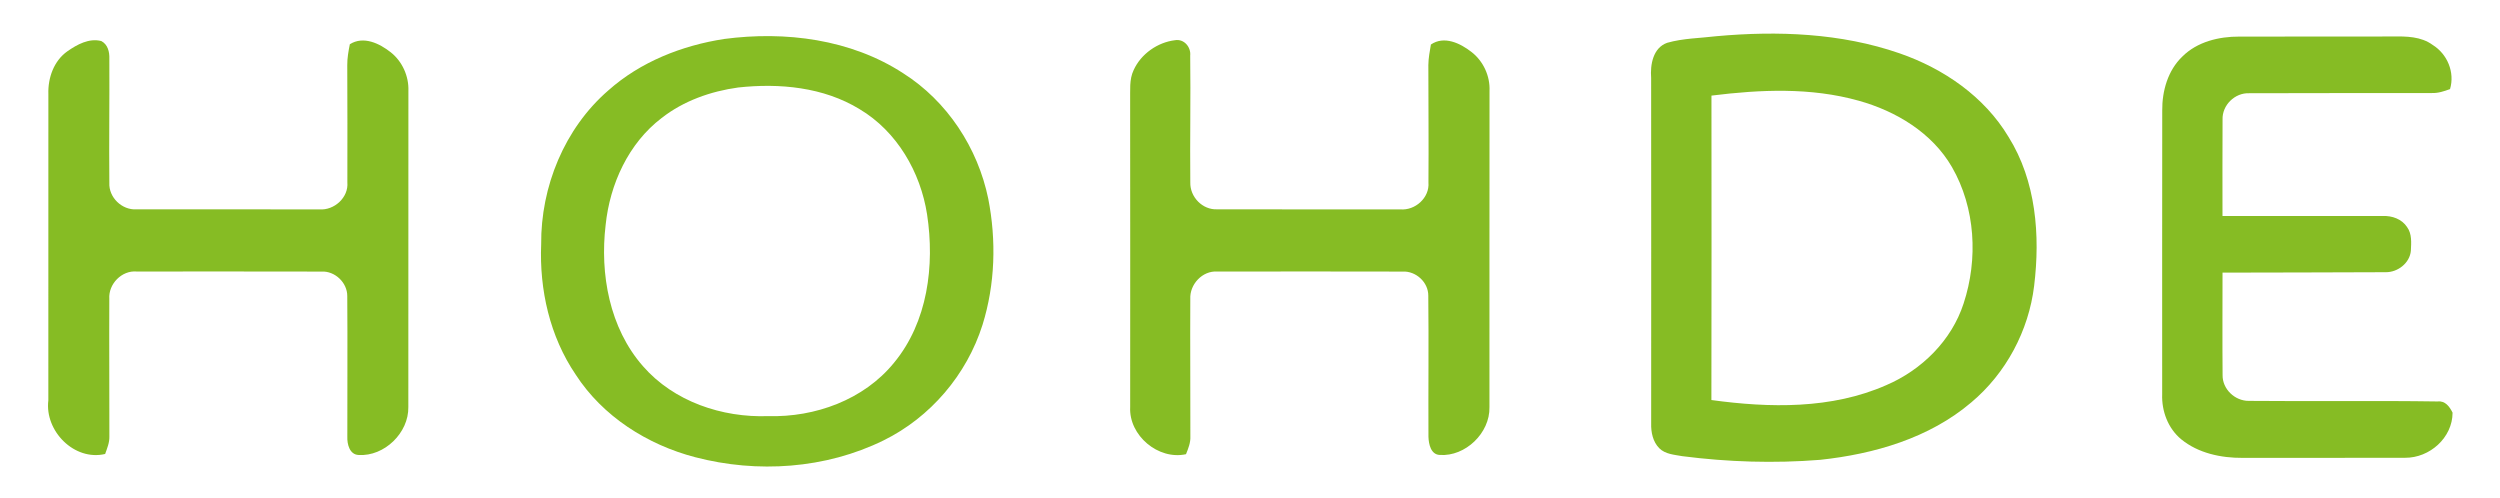
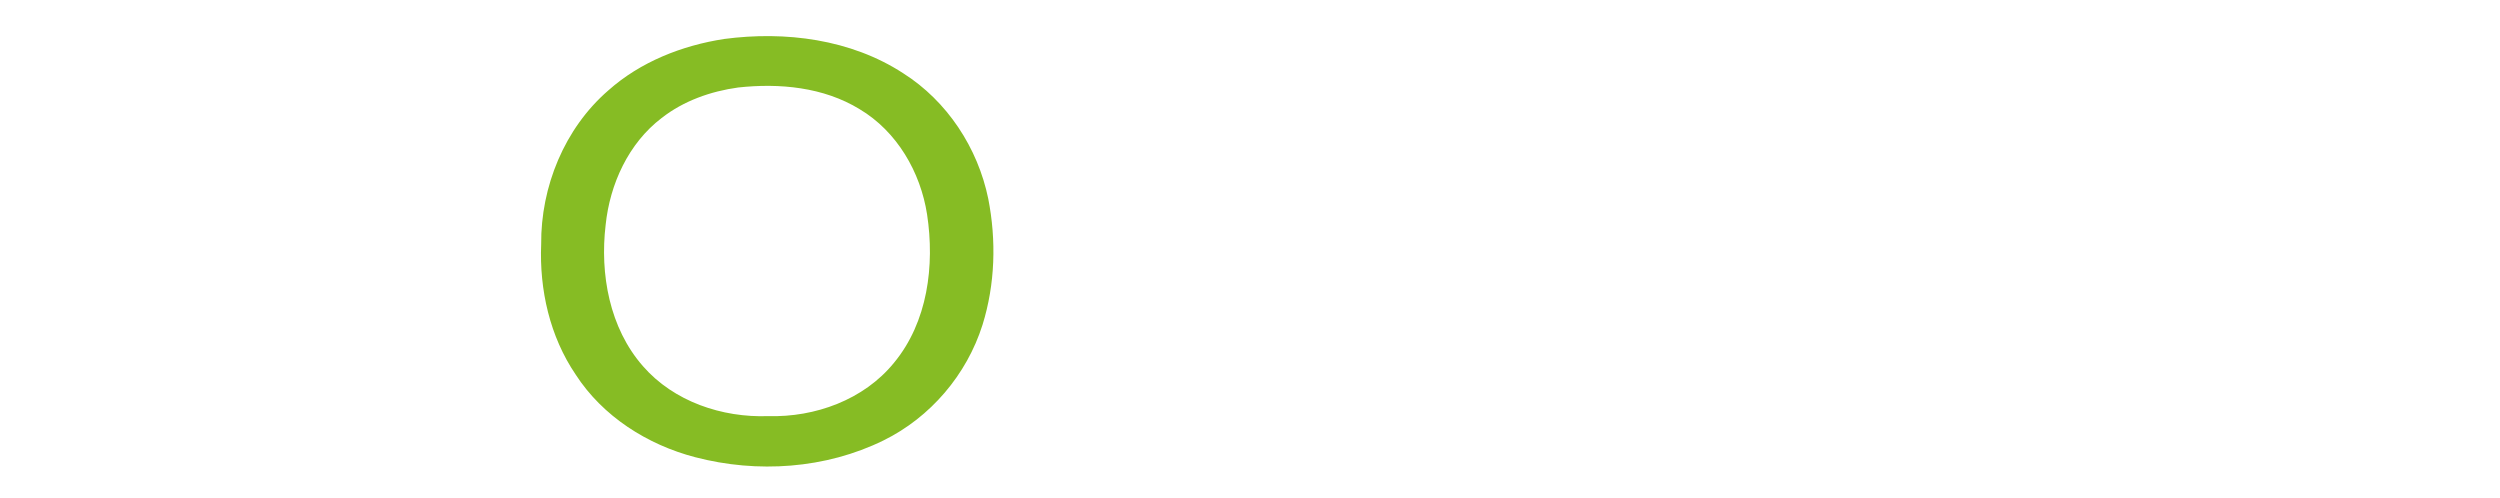
<svg xmlns="http://www.w3.org/2000/svg" width="768pt" height="153pt" viewBox="0 0 768 153" version="1.1">
  <g id="#86bc24ff">
    <path fill="#86bc24" opacity="1.00" d=" M 222.48 11.97 C 241.25 9.49 261.36 12.02 277.47 22.51 C 290.98 31.07 300.39 45.44 303.59 61.04 C 306.10 73.84 305.72 87.30 301.83 99.79 C 297.00 115.09 285.83 128.22 271.41 135.30 C 253.64 144.04 232.65 145.44 213.59 140.46 C 198.90 136.64 185.15 127.93 176.83 115.04 C 168.91 103.36 165.67 89.02 166.25 75.03 C 166.11 57.35 173.40 39.46 186.86 27.79 C 196.74 18.99 209.51 13.97 222.48 11.97 M 226.76 26.88 C 218.34 28.04 210.02 30.97 203.27 36.24 C 193.07 44.01 187.35 56.55 186.05 69.11 C 184.26 84.22 187.24 100.77 197.51 112.48 C 206.98 123.36 221.84 128.35 236.00 127.83 C 250.37 128.24 265.36 122.83 274.60 111.49 C 285.01 98.95 287.18 81.54 284.80 65.88 C 282.79 52.87 275.55 40.37 264.08 33.54 C 252.99 26.75 239.45 25.49 226.76 26.88 Z" />
-     <path fill="#86bc24" opacity="1.00" d=" M 527.30 11.12 C 546.11 9.42 565.54 10.14 583.52 16.37 C 597.03 21.04 609.59 29.64 617.02 42.06 C 625.49 55.58 626.78 72.30 624.89 87.79 C 623.22 101.60 616.25 114.66 605.59 123.61 C 592.67 134.60 575.73 139.49 559.14 141.26 C 545.05 142.39 530.84 141.94 516.83 140.14 C 514.37 139.69 511.57 139.55 509.71 137.68 C 507.75 135.67 507.17 132.80 507.24 130.09 C 507.24 94.71 507.27 59.33 507.23 23.95 C 506.92 19.90 507.78 14.70 512.15 13.15 C 517.06 11.75 522.25 11.73 527.30 11.12 M 525.76 29.37 C 525.78 60.54 525.81 91.71 525.74 122.89 C 543.61 125.34 562.64 125.74 579.46 118.32 C 590.35 113.66 599.53 104.61 603.22 93.23 C 607.71 79.59 606.87 63.87 599.64 51.32 C 593.54 40.78 582.45 34.12 570.96 30.93 C 556.26 26.81 540.76 27.50 525.76 29.37 Z" />
-     <path fill="#86bc24" opacity="1.00" d=" M 670.41 17.38 C 674.97 12.82 681.66 11.21 687.94 11.24 C 703.62 11.20 719.29 11.26 734.97 11.21 C 739.18 11.14 743.76 11.18 747.31 13.80 C 751.82 16.59 754.18 22.21 752.65 27.37 C 750.84 28.03 748.98 28.66 747.03 28.58 C 728.34 28.61 709.65 28.57 690.97 28.64 C 686.55 28.45 682.61 32.31 682.77 36.73 C 682.69 46.60 682.77 56.48 682.75 66.36 C 699.16 66.36 715.57 66.36 731.98 66.36 C 734.82 66.22 737.86 67.29 739.46 69.77 C 740.99 71.86 740.73 74.59 740.62 77.04 C 740.28 80.82 736.58 83.67 732.89 83.62 C 716.18 83.73 699.47 83.68 682.76 83.75 C 682.76 94.23 682.69 104.72 682.78 115.21 C 682.70 119.54 686.57 123.19 690.85 123.15 C 710.18 123.33 729.52 123.04 748.84 123.33 C 751.17 123.05 752.52 124.93 753.43 126.77 C 753.41 134.49 746.38 140.69 738.84 140.63 C 722.20 140.69 705.57 140.62 688.93 140.66 C 682.30 140.70 675.30 139.23 670.07 134.95 C 666.01 131.60 664.02 126.27 664.22 121.08 C 664.23 92.05 664.19 63.01 664.24 33.97 C 664.18 27.96 665.96 21.63 670.41 17.38 Z" />
-     <path fill="#86bc24" opacity="1.00" d=" M 20.71 15.75 C 23.69 13.67 27.37 11.64 31.12 12.61 C 33.12 13.65 33.66 15.94 33.59 18.02 C 33.66 30.73 33.47 43.45 33.59 56.16 C 33.36 60.63 37.46 64.58 41.89 64.31 C 60.63 64.34 79.37 64.31 98.11 64.32 C 102.66 64.69 107.12 60.67 106.71 56.02 C 106.76 44.02 106.71 32.01 106.68 20.00 C 106.66 17.84 107.05 15.71 107.47 13.59 C 111.66 10.94 116.59 13.34 120.06 16.08 C 123.60 18.89 125.63 23.43 125.46 27.94 C 125.43 60.31 125.46 92.68 125.44 125.04 C 125.59 132.97 118.06 140.27 110.16 139.77 C 107.39 139.66 106.61 136.43 106.70 134.17 C 106.68 119.77 106.79 105.36 106.68 90.95 C 106.71 86.84 102.89 83.20 98.78 83.43 C 79.85 83.38 60.91 83.41 41.98 83.41 C 37.39 83.00 33.27 87.26 33.58 91.81 C 33.51 105.90 33.62 119.99 33.60 134.09 C 33.66 135.97 32.91 137.72 32.30 139.46 C 22.84 141.71 13.69 132.41 14.85 123.00 C 14.88 91.63 14.86 60.26 14.86 28.89 C 14.70 23.93 16.53 18.69 20.71 15.75 Z" />
-     <path fill="#86bc24" opacity="1.00" d=" M 348.27 21.50 C 350.53 16.55 355.61 12.99 360.97 12.35 C 363.73 11.87 365.91 14.46 365.63 17.10 C 365.80 30.07 365.53 43.05 365.66 56.02 C 365.53 60.50 369.41 64.53 373.94 64.30 C 392.68 64.35 411.42 64.31 430.15 64.32 C 434.74 64.73 439.21 60.75 438.82 56.05 C 438.92 44.03 438.79 32.00 438.79 19.97 C 438.81 17.85 439.22 15.77 439.57 13.68 C 443.66 10.88 448.61 13.29 452.06 15.98 C 455.69 18.80 457.79 23.37 457.58 27.96 C 457.54 60.34 457.58 92.72 457.56 125.10 C 457.73 133.02 450.17 140.30 442.29 139.76 C 439.53 139.64 438.90 136.40 438.82 134.20 C 438.75 119.75 438.93 105.29 438.77 90.84 C 438.81 86.71 434.96 83.20 430.87 83.43 C 411.90 83.38 392.93 83.40 373.96 83.42 C 369.38 83.09 365.42 87.37 365.66 91.86 C 365.58 105.92 365.71 119.98 365.68 134.04 C 365.78 135.97 365.04 137.77 364.34 139.53 C 355.84 141.41 346.76 133.78 347.19 125.08 C 347.20 93.71 347.22 62.35 347.18 30.98 C 347.26 27.82 346.84 24.45 348.27 21.50 Z" />
  </g>
</svg>